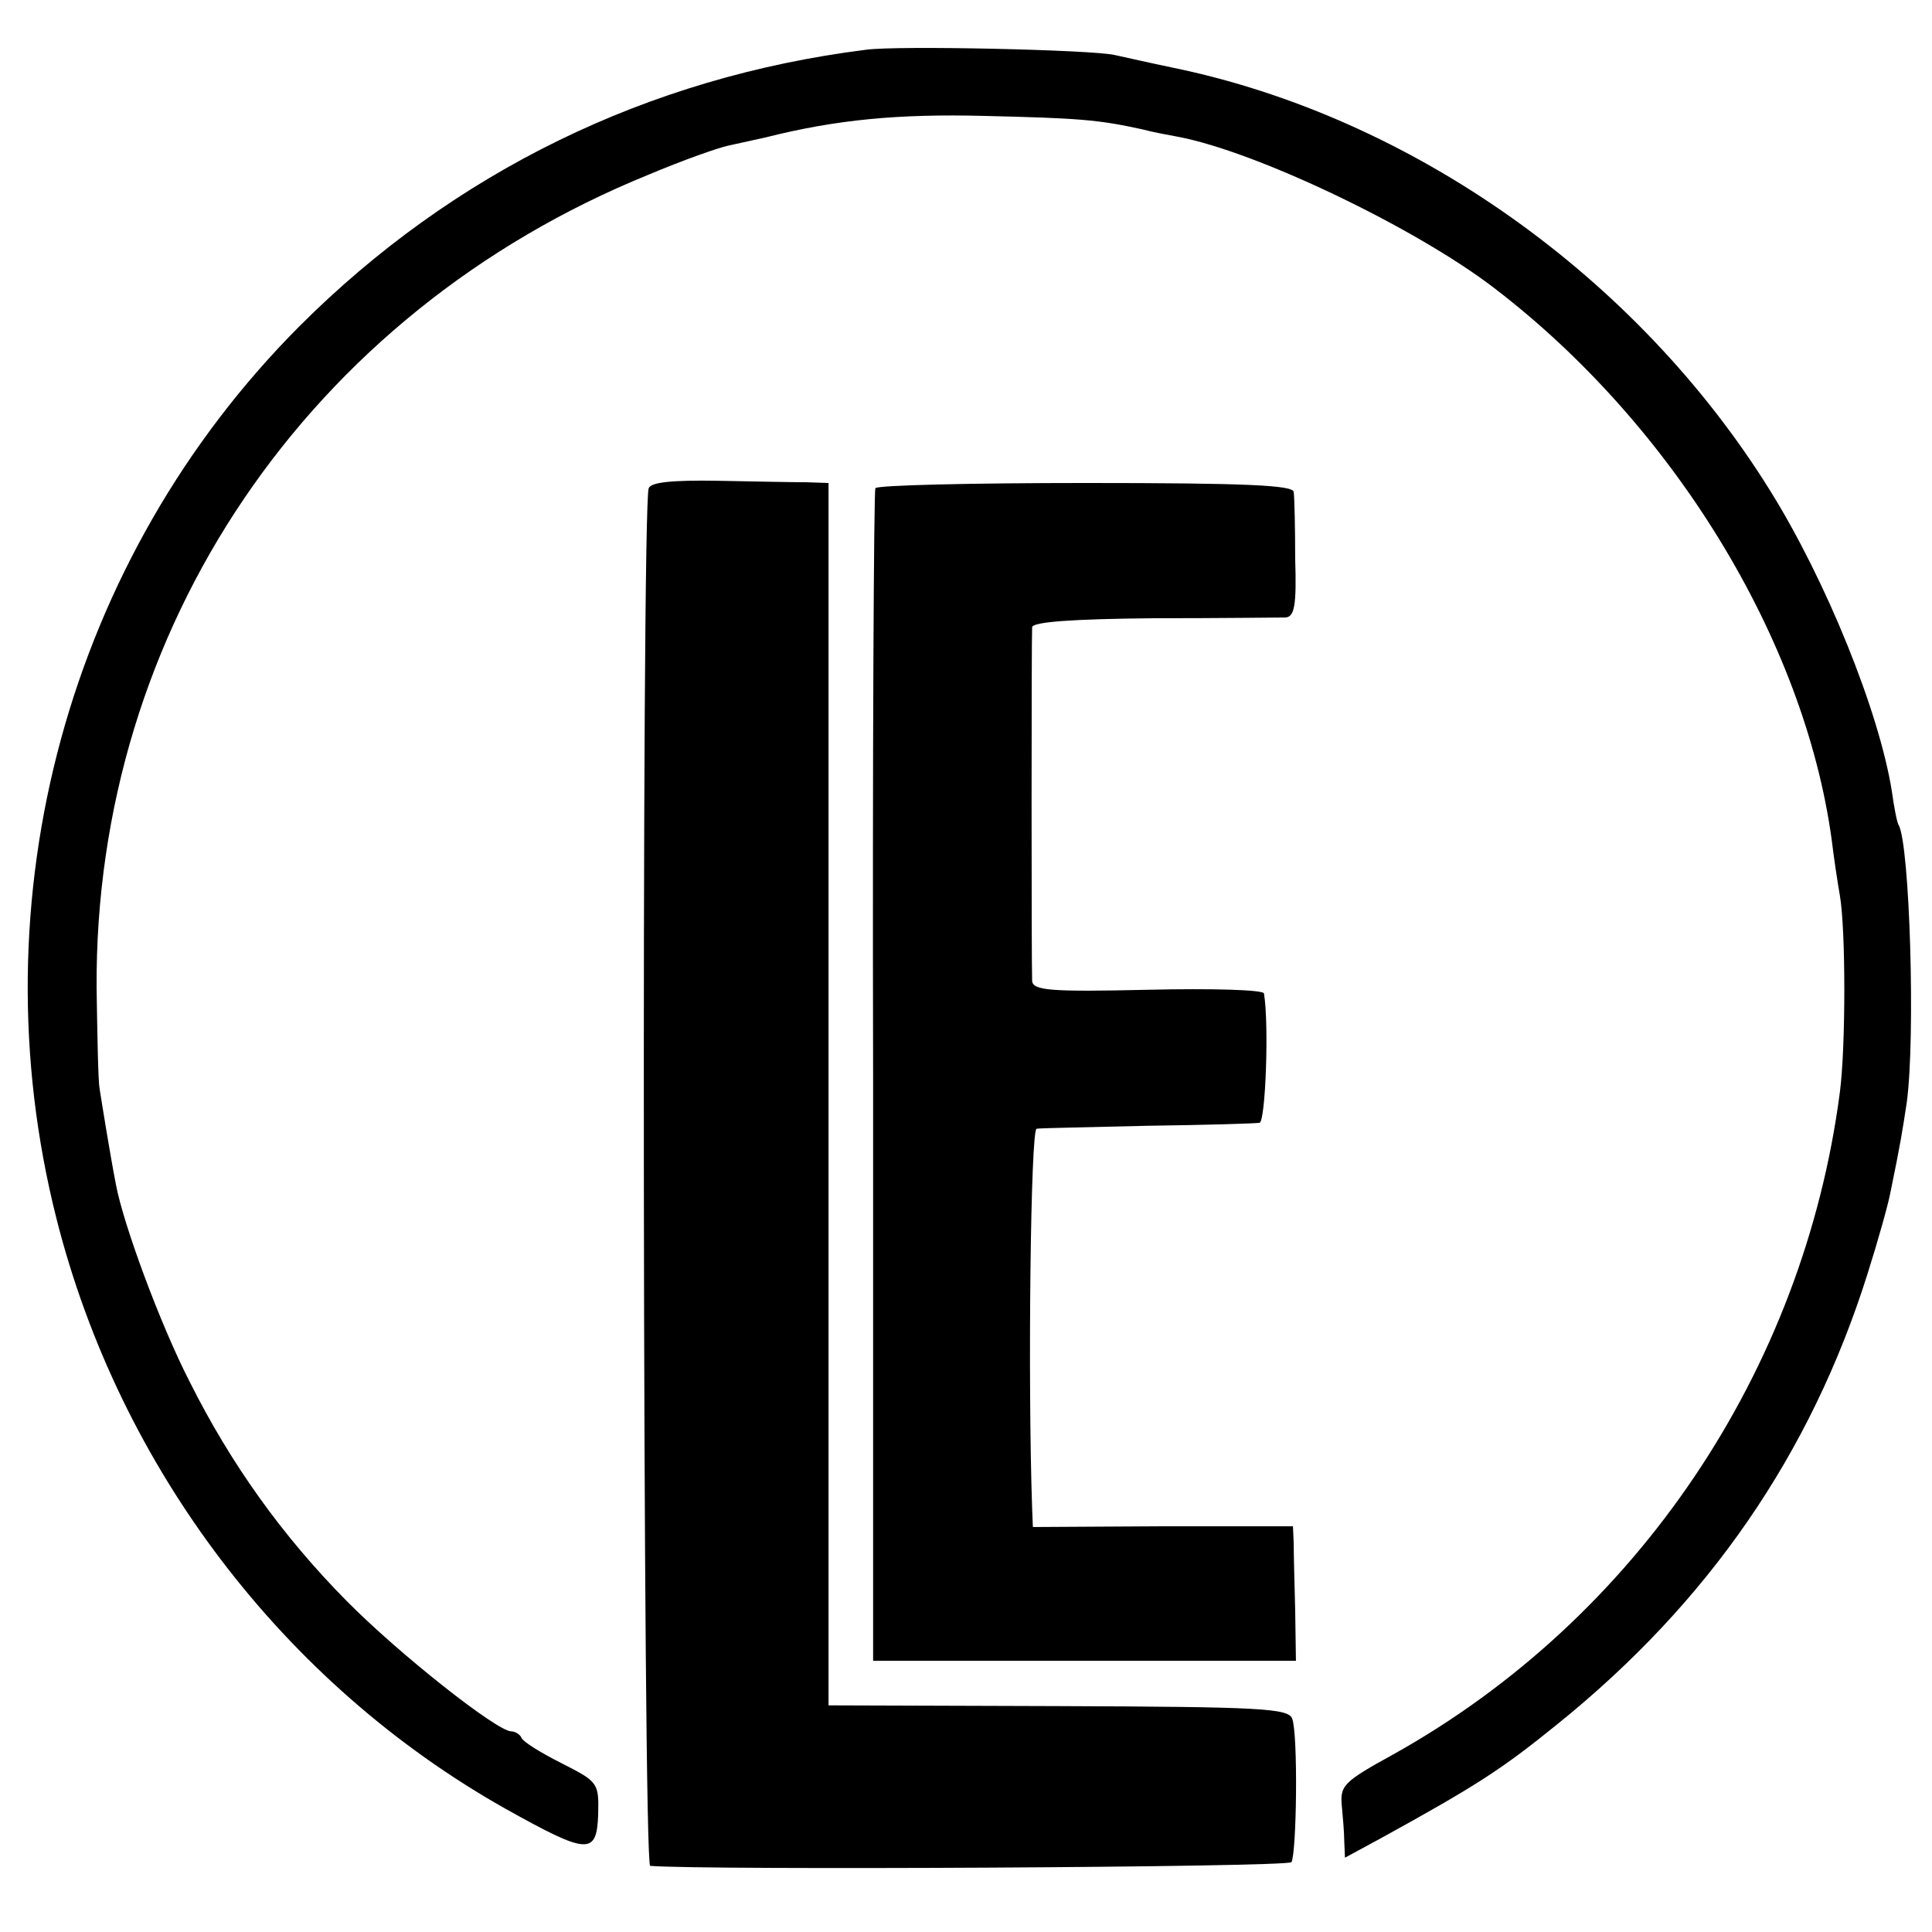
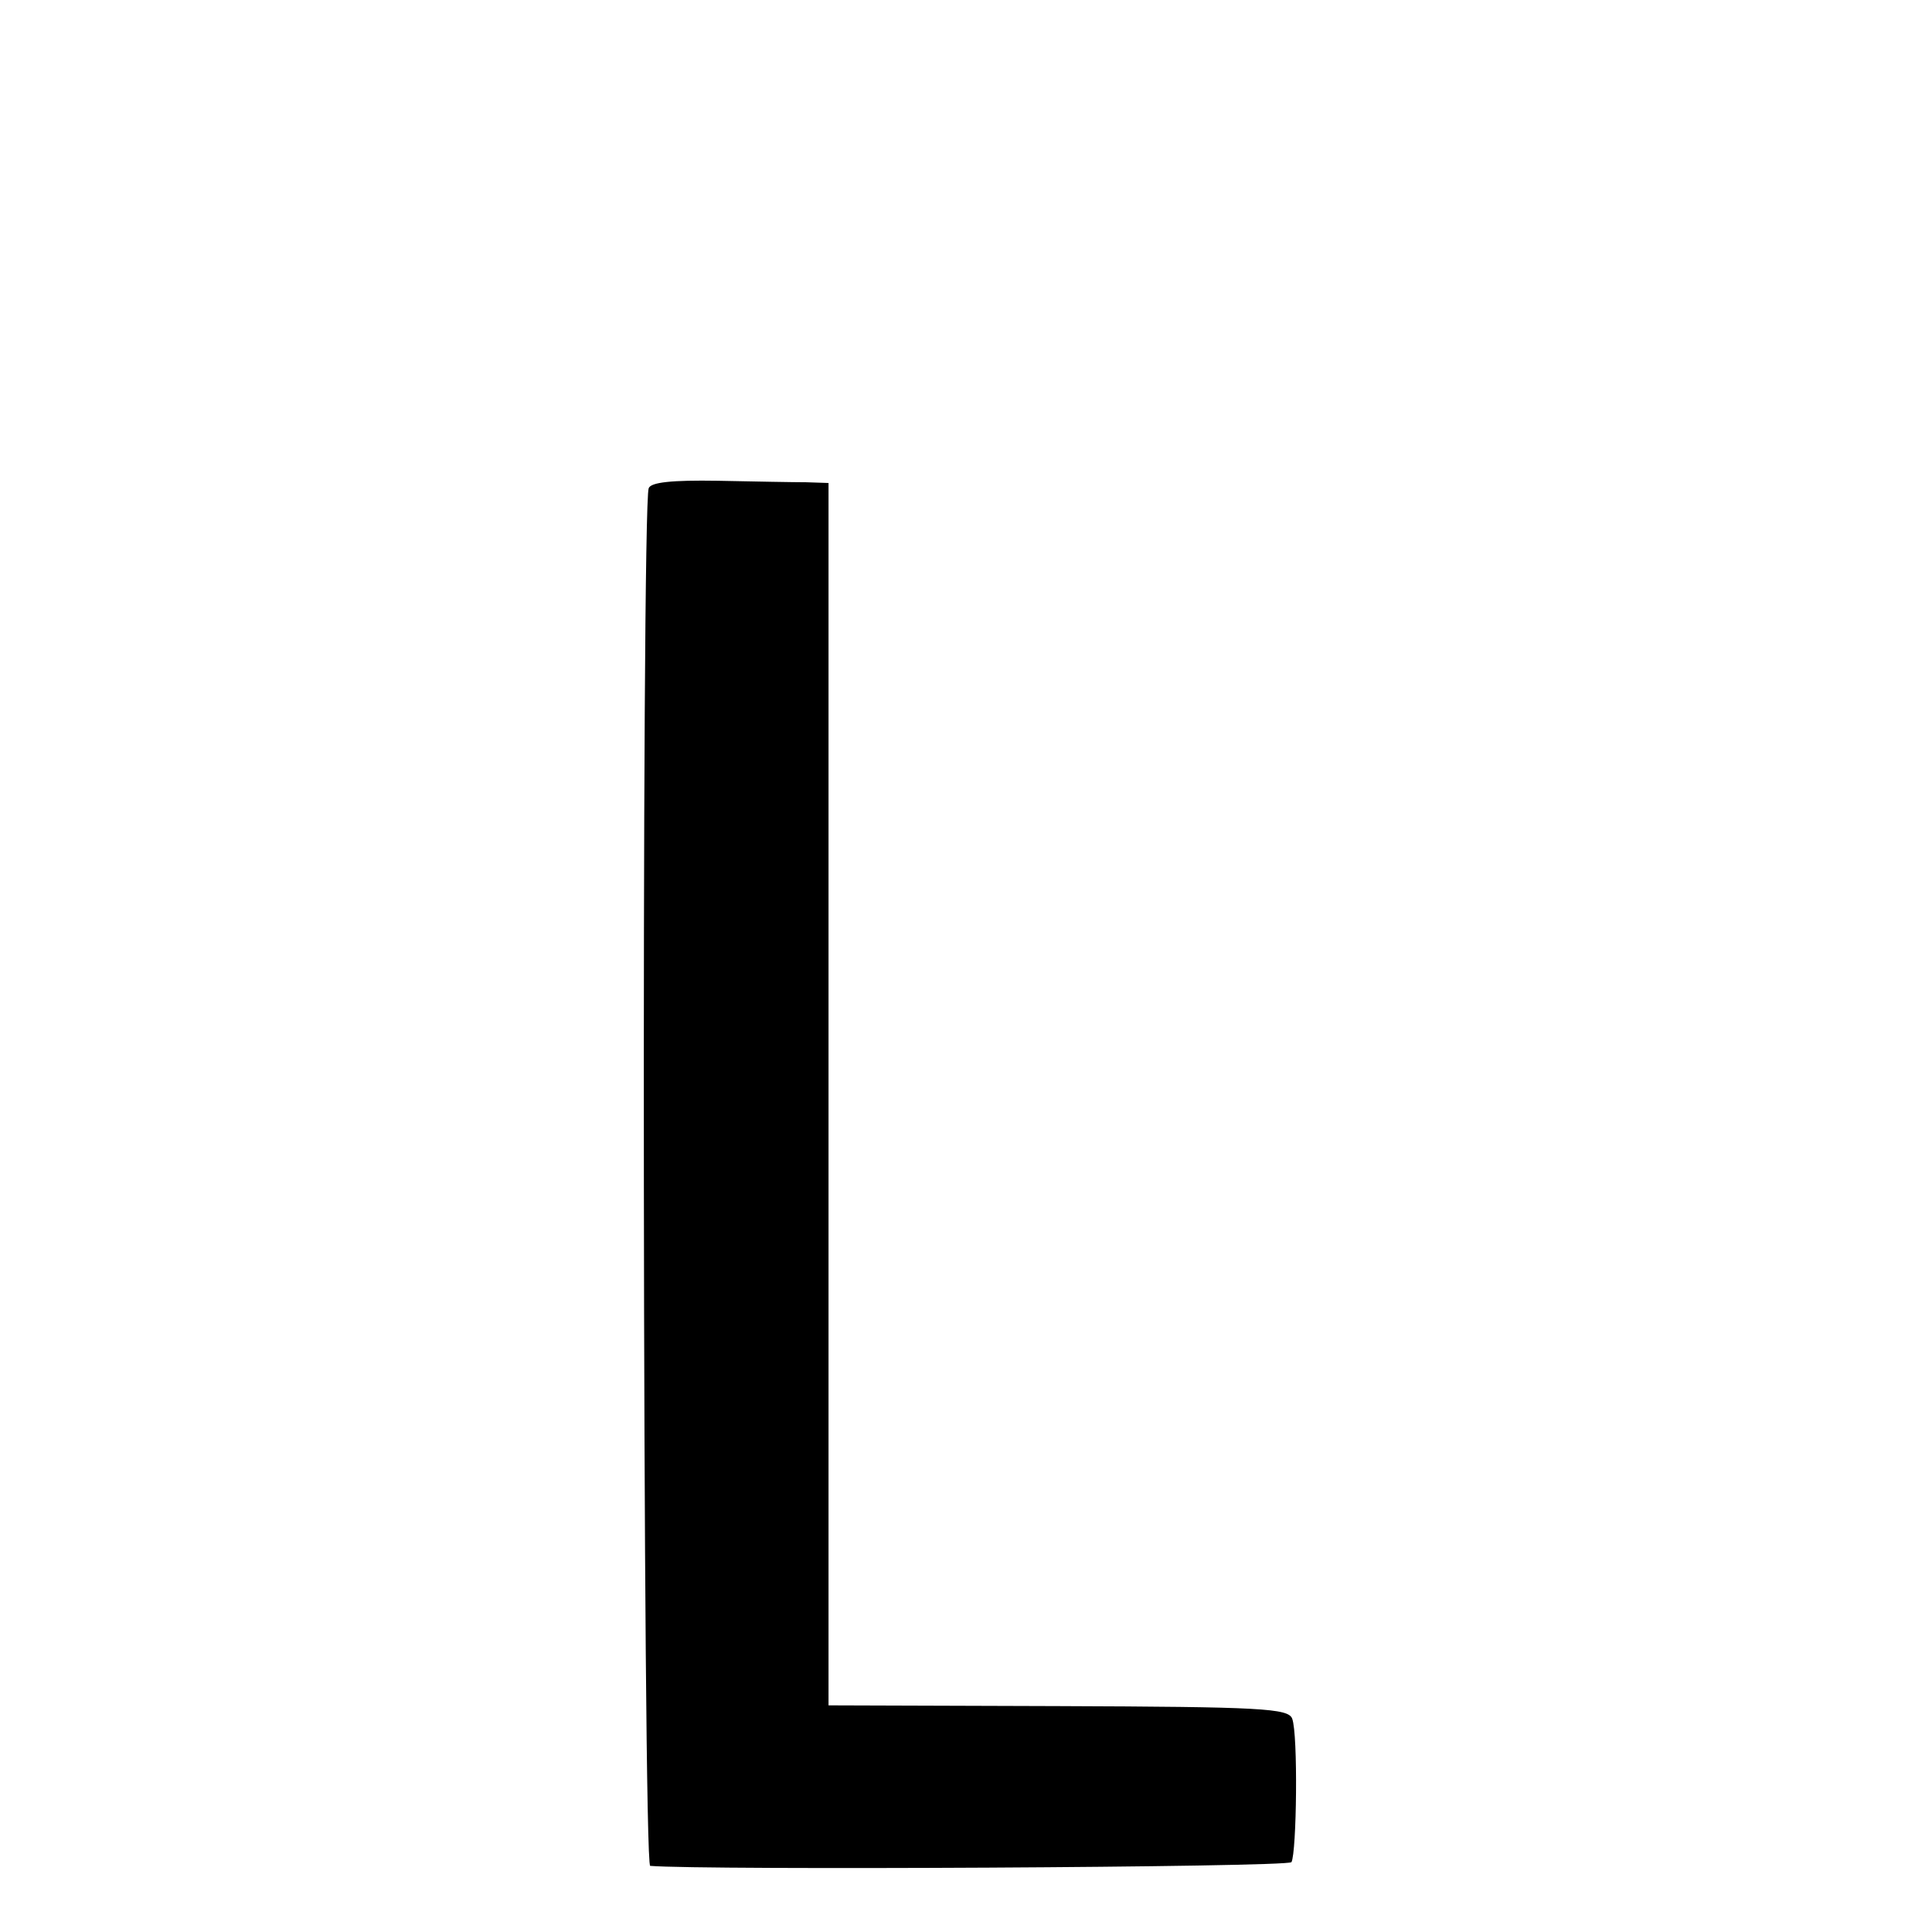
<svg xmlns="http://www.w3.org/2000/svg" version="1.0" width="260pt" height="260pt" viewBox="0 0 260 260" preserveAspectRatio="xMidYMid meet">
  <g transform="translate(0,260) scale(0.1,-0.1)" fill="#000000" stroke="none">
-     <path d="M1165 2533 c-294 -37 -555 -165 -762 -372 -311 -312 -436 -770 -327 -1201 85 -336 306 -626 604 -794 111 -62 123 -63 125 -8 1 43 0 44 -49 69 -28 14 -52 29 -54 34 -2 5 -9 9 -14 9 -19 0 -151 104 -222 176 -85 86 -155 183 -211 295 -39 76 -89 211 -99 265 -8 41 -19 110 -22 129 -2 11 -3 72 -4 135 -3 484 285 909 743 1095 45 19 93 36 107 39 14 3 36 8 50 11 95 24 179 32 295 29 126 -3 153 -5 212 -18 15 -4 37 -8 48 -10 106 -20 319 -122 425 -203 241 -184 418 -473 455 -743 3 -25 8 -58 11 -75 8 -46 8 -204 0 -265 -49 -375 -273 -708 -601 -891 -69 -38 -72 -42 -69 -72 1 -12 3 -32 3 -44 l1 -23 48 26 c129 71 163 93 237 153 205 165 342 365 418 606 14 44 28 94 31 110 14 68 16 82 22 121 12 88 4 349 -11 374 -2 3 -6 23 -9 45 -17 107 -88 283 -164 405 -179 288 -483 503 -804 569 -29 6 -64 14 -78 17 -30 7 -293 13 -335 7z" />
    <path d="M873 1943 c-10 -26 -8 -1853 2 -1854 70 -6 858 -2 863 5 7 13 9 172 1 193 -5 14 -41 16 -315 17 l-309 1 0 823 0 822 -30 1 c-16 0 -70 1 -119 2 -62 1 -90 -2 -93 -10z" />
-     <path d="M1178 1943 c-2 -5 -4 -361 -3 -793 l0 -785 284 0 285 0 -1 68 c-1 37 -2 77 -2 90 l-1 23 -175 0 -175 -1 -1 25 c-6 174 -2 510 6 511 6 1 73 2 150 4 77 1 145 3 150 4 8 1 13 132 6 174 0 5 -71 7 -156 5 -132 -3 -155 -1 -156 12 -1 20 -1 462 0 476 1 7 53 11 164 12 89 0 169 1 177 1 12 1 15 16 13 79 0 42 -1 83 -2 90 -1 9 -64 12 -280 12 -154 0 -281 -3 -283 -7z" />
  </g>
</svg>